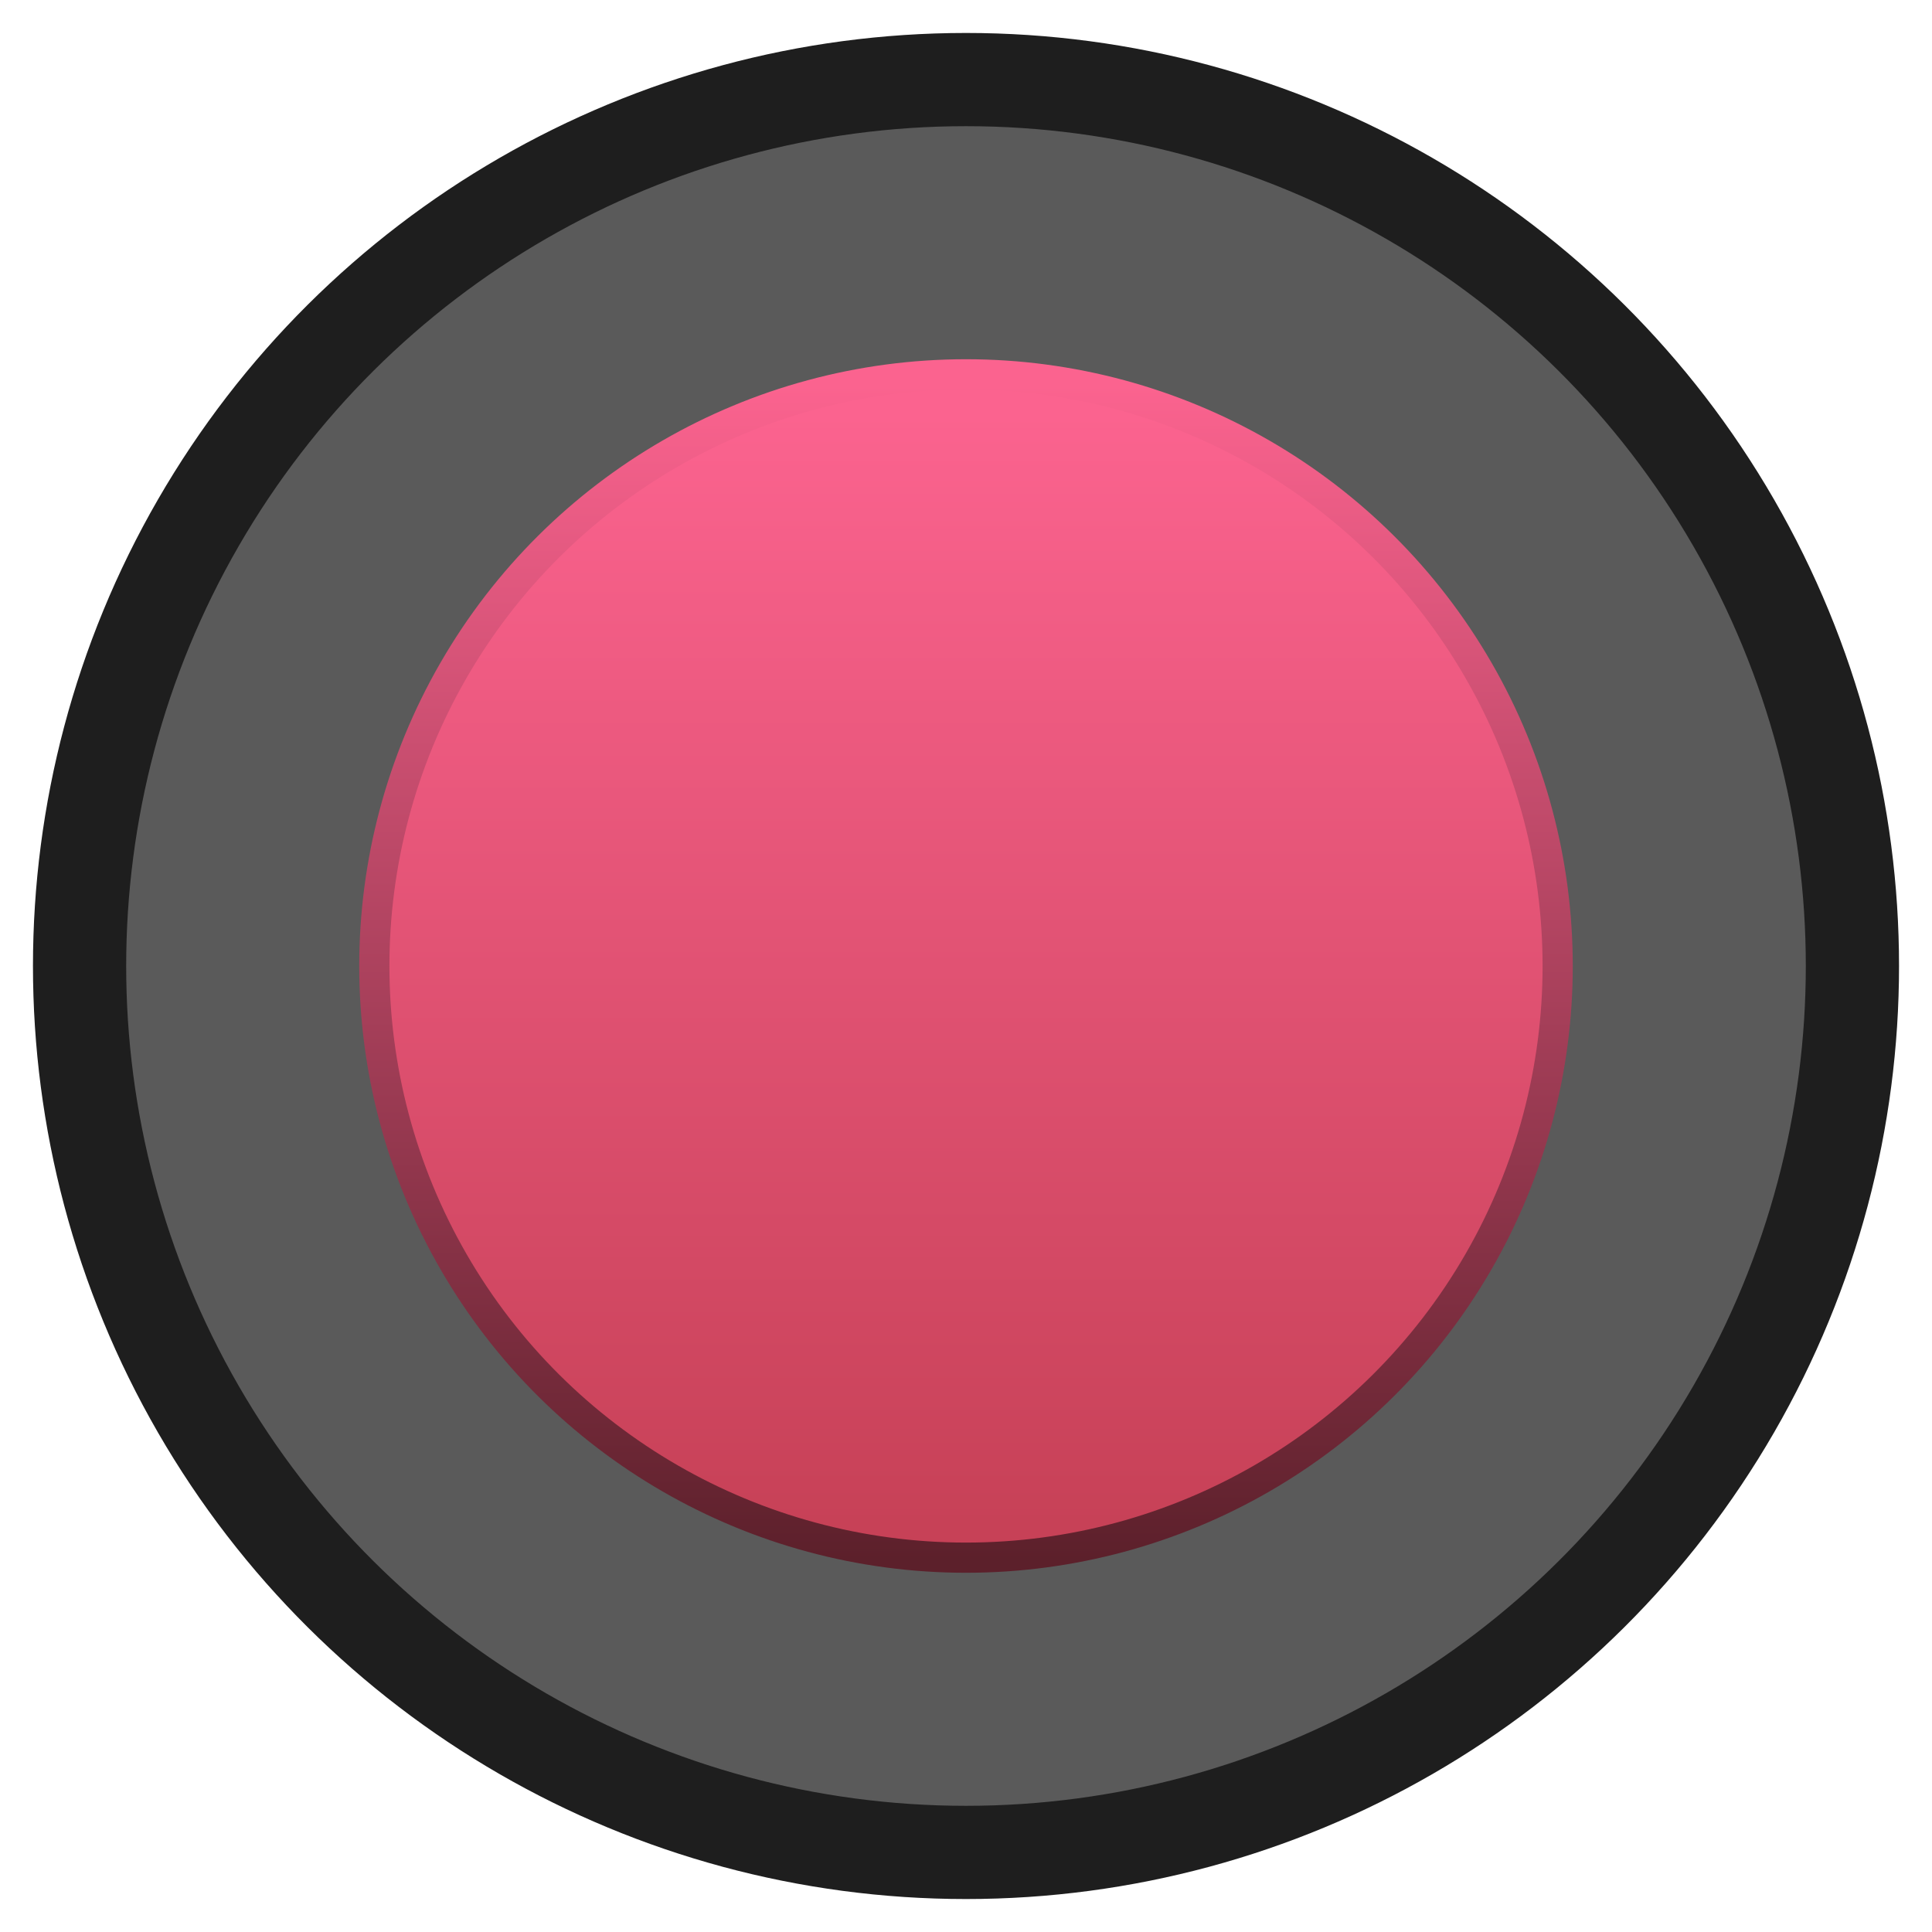
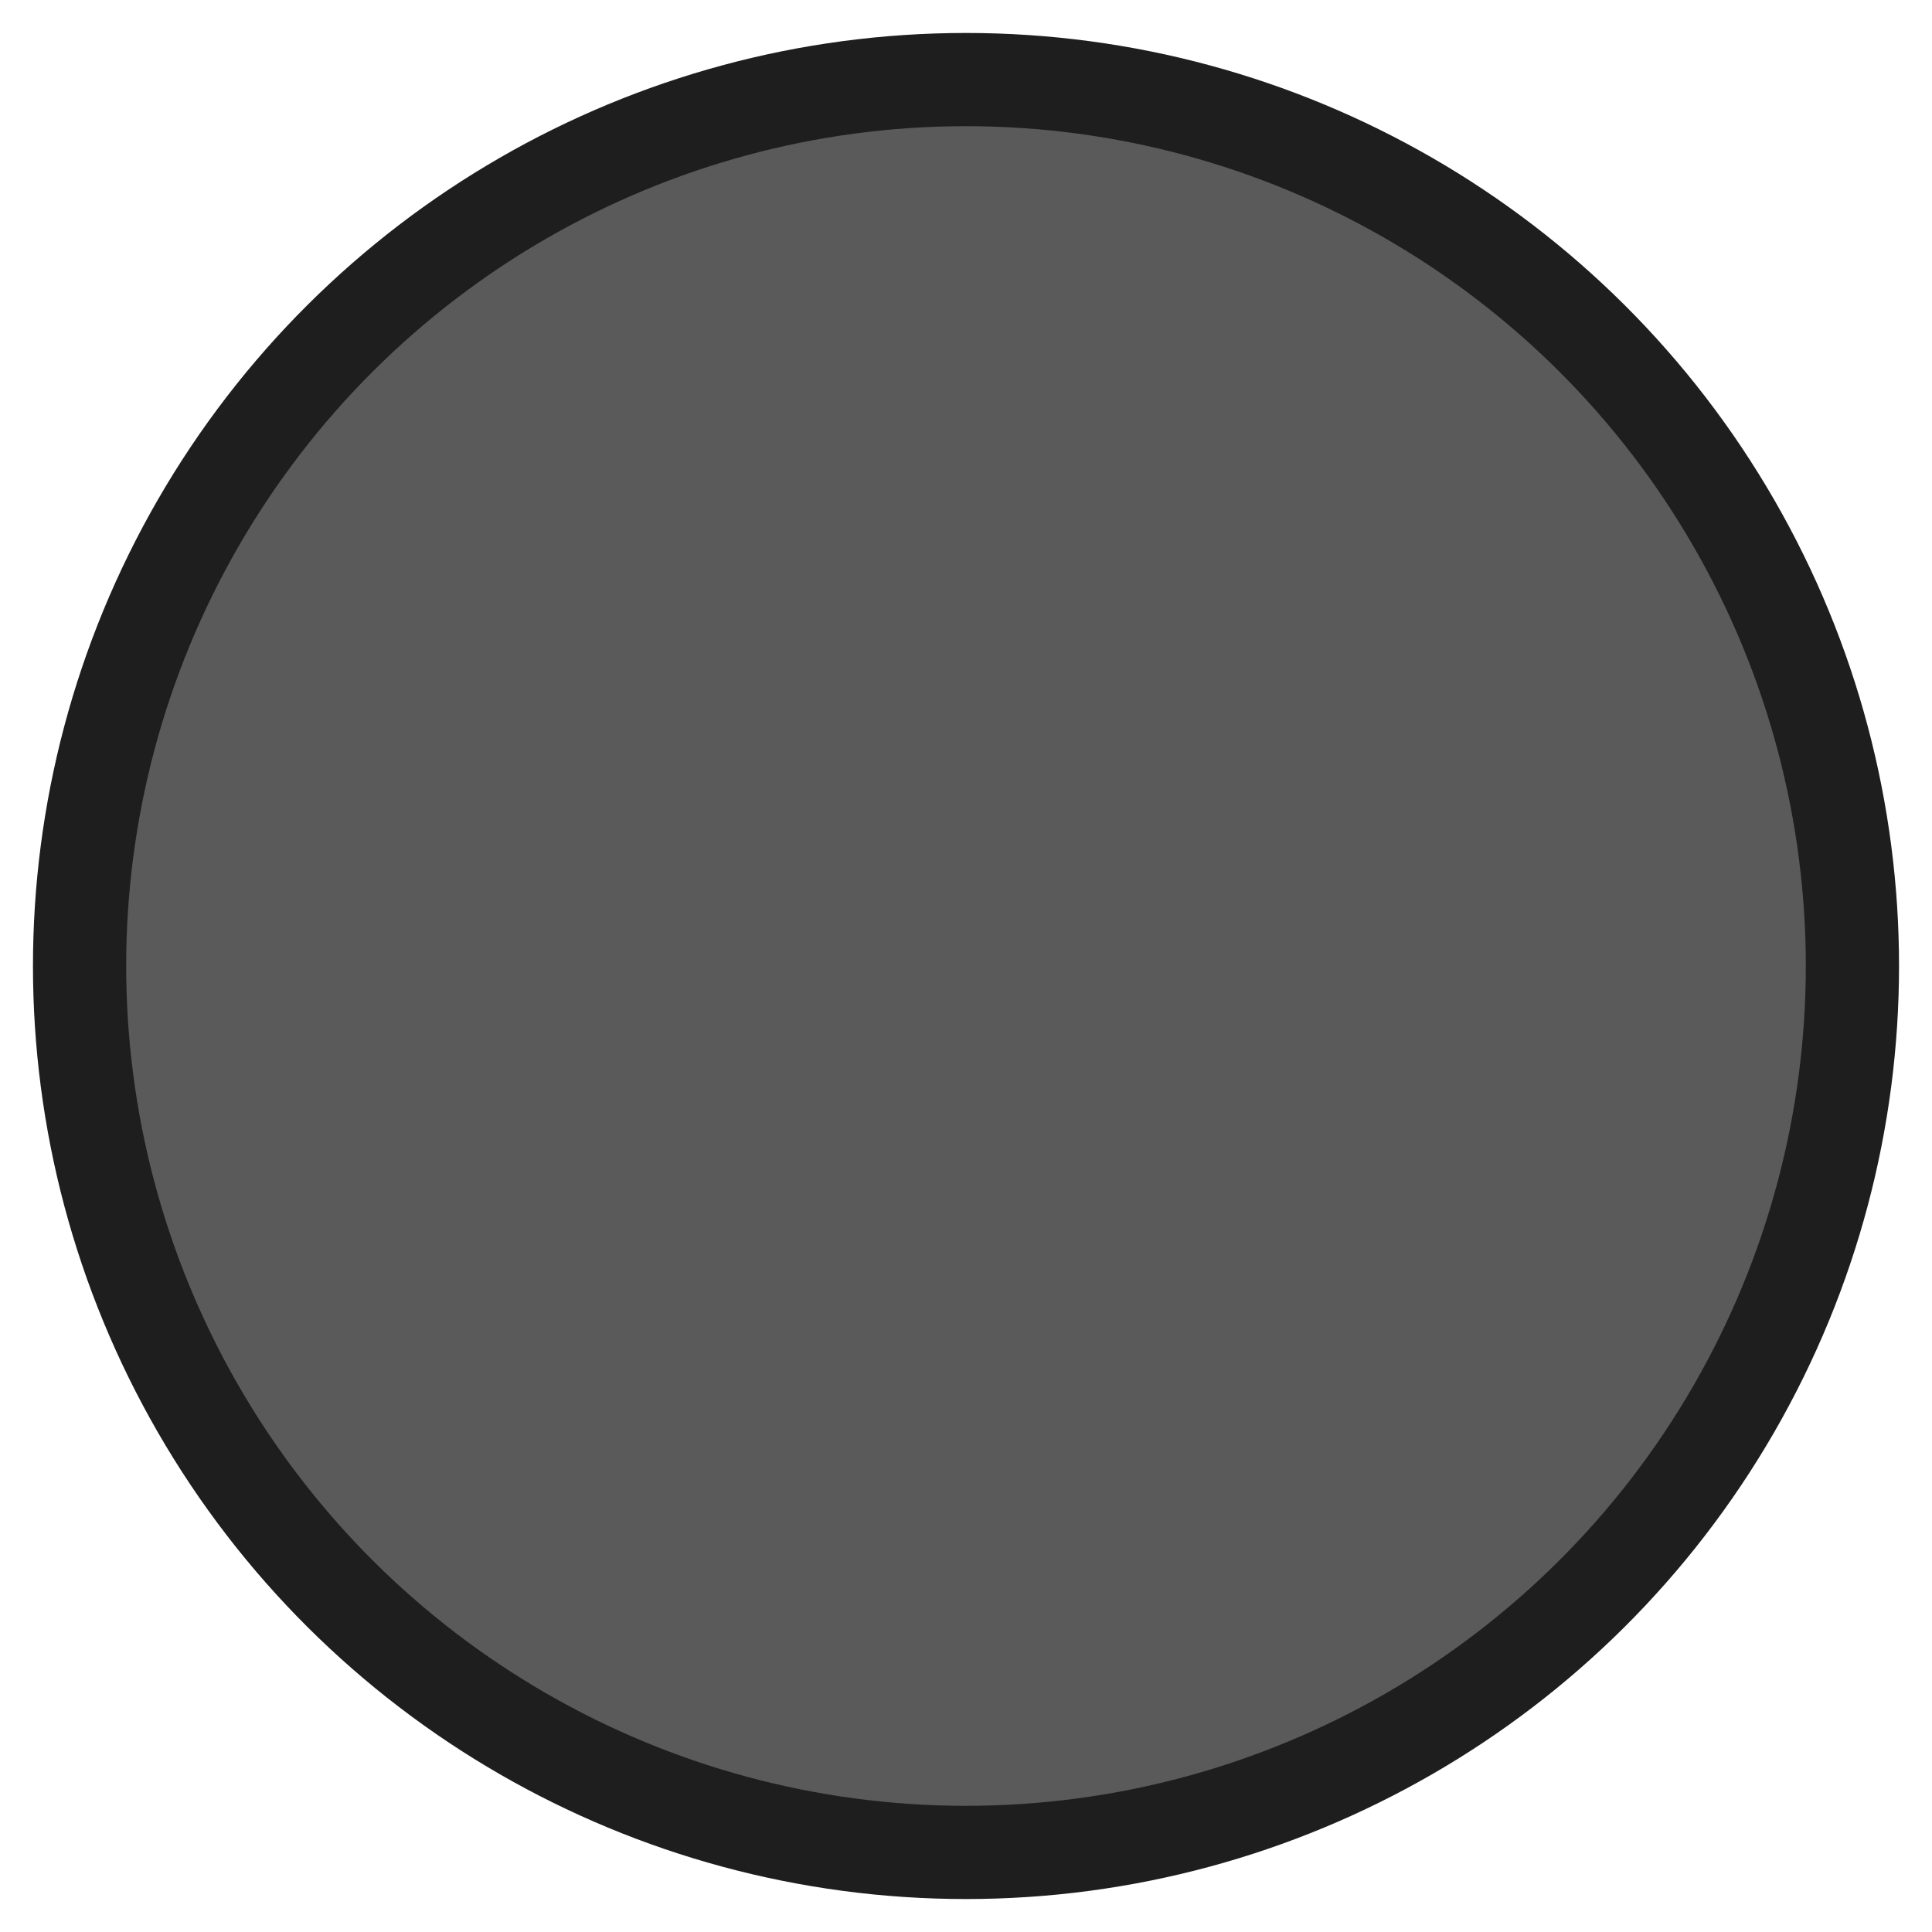
<svg xmlns="http://www.w3.org/2000/svg" xmlns:ns1="http://www.inkscape.org/namespaces/inkscape" xmlns:ns2="http://sodipodi.sourceforge.net/DTD/sodipodi-0.dtd" xmlns:xlink="http://www.w3.org/1999/xlink" version="1.1" id="Capa_1" x="0px" y="0px" width="16px" height="16px" viewBox="0 0 16 16" enable-background="new 0 0 16 16" xml:space="preserve" ns1:version="0.91 r" ns2:docname="slider-horizontal-focused.svg">
  <defs id="defs32">
    <linearGradient ns1:collect="always" id="linearGradient3401">
      <stop style="stop-color:#c74157;stop-opacity:1" offset="0" id="stop3403" />
      <stop style="stop-color:#fb638f;stop-opacity:1" offset="1" id="stop3405" />
    </linearGradient>
    <linearGradient ns1:collect="always" id="linearGradient3393">
      <stop style="stop-color:#5c202b;stop-opacity:1" offset="0" id="stop3395" />
      <stop style="stop-color:#fb638f;stop-opacity:1" offset="1" id="stop3397" />
    </linearGradient>
    <linearGradient ns1:collect="always" xlink:href="#linearGradient3393" id="linearGradient3399" x1="-12.91" y1="7.868" x2="-3.192" y2="7.868" gradientUnits="userSpaceOnUse" />
    <linearGradient ns1:collect="always" xlink:href="#linearGradient3401" id="linearGradient3407" x1="-12.625" y1="8.091" x2="-3.416" y2="8.091" gradientUnits="userSpaceOnUse" />
    <linearGradient gradientTransform="translate(-14.182,-2.264)" id="SVGID_1_-5" gradientUnits="userSpaceOnUse" x1="8" y1="15.469" x2="8" y2="0.531">
      <stop offset="0" style="stop-color:#4F4F4F" id="stop4-1" />
      <stop offset="0.402" style="stop-color:#525252" id="stop6-3" />
      <stop offset="0.705" style="stop-color:#5C5C5C" id="stop8-3" />
      <stop offset="0.976" style="stop-color:#6C6C6C" id="stop10-4" />
      <stop offset="1" style="stop-color:#6E6E6E" id="stop12-2" />
    </linearGradient>
  </defs>
  <ns2:namedview pagecolor="#ffffff" bordercolor="#666666" borderopacity="1" objecttolerance="10" gridtolerance="10" guidetolerance="10" ns1:pageopacity="0" ns1:pageshadow="2" ns1:window-width="640" ns1:window-height="480" id="namedview30" showgrid="false" ns1:snap-bbox="true" ns1:snap-bbox-midpoints="true" ns1:snap-page="true" ns1:snap-object-midpoints="true" ns1:snap-center="true" ns1:zoom="34.780816" ns1:cx="3.7328779" ns1:cy="6.827348" ns1:current-layer="Capa_1" />
  <linearGradient id="SVGID_1_" gradientUnits="userSpaceOnUse" x1="8" y1="15.208" x2="8" y2="0.792" gradientTransform="translate(-20.371,0.122)">
    <stop offset="0" style="stop-color:#BABABA" id="stop4" />
    <stop offset="0.015" style="stop-color:#BCBCBC" id="stop6" />
    <stop offset="0.217" style="stop-color:#D3D3D3" id="stop8" />
    <stop offset="0.434" style="stop-color:#E3E3E3" id="stop10" />
    <stop offset="0.677" style="stop-color:#EDEDED" id="stop12" />
    <stop offset="1" style="stop-color:#F0F0F0" id="stop14" />
  </linearGradient>
  <linearGradient id="SVGID_2_" gradientUnits="userSpaceOnUse" x1="8" y1="12.396" x2="8" y2="3.604" gradientTransform="translate(-20.371,0.122)">
    <stop offset="0.5" style="stop-color:#5CA575" id="stop19" />
    <stop offset="1" style="stop-color:#94E4A4" id="stop21" />
  </linearGradient>
  <linearGradient id="SVGID_3_" gradientUnits="userSpaceOnUse" x1="8" y1="12.521" x2="8" y2="3.479" gradientTransform="translate(-20.371,0.122)">
    <stop offset="0.006" style="stop-color:#3C6649" id="stop24" />
    <stop offset="1" style="stop-color:#94E4A4" id="stop26" />
  </linearGradient>
  <circle style="opacity:1;fill:#5a5a5a;fill-opacity:1;stroke:#1e1e1e;stroke-width:0.772;stroke-linecap:round;stroke-linejoin:round;stroke-miterlimit:4;stroke-dasharray:none;stroke-opacity:1" id="path3362" cx="-8" cy="8" r="7.341" transform="matrix(0,-1,1,0,0,0)" />
-   <circle style="opacity:1;fill:url(#linearGradient3407);fill-opacity:1;stroke:url(#linearGradient3399);stroke-width:0.25;stroke-linecap:round;stroke-linejoin:round;stroke-miterlimit:4;stroke-dasharray:none;stroke-opacity:1" id="path4172-3" cx="-8" cy="8" r="4.9" transform="matrix(0,-1,1,0,0,0)" />
</svg>